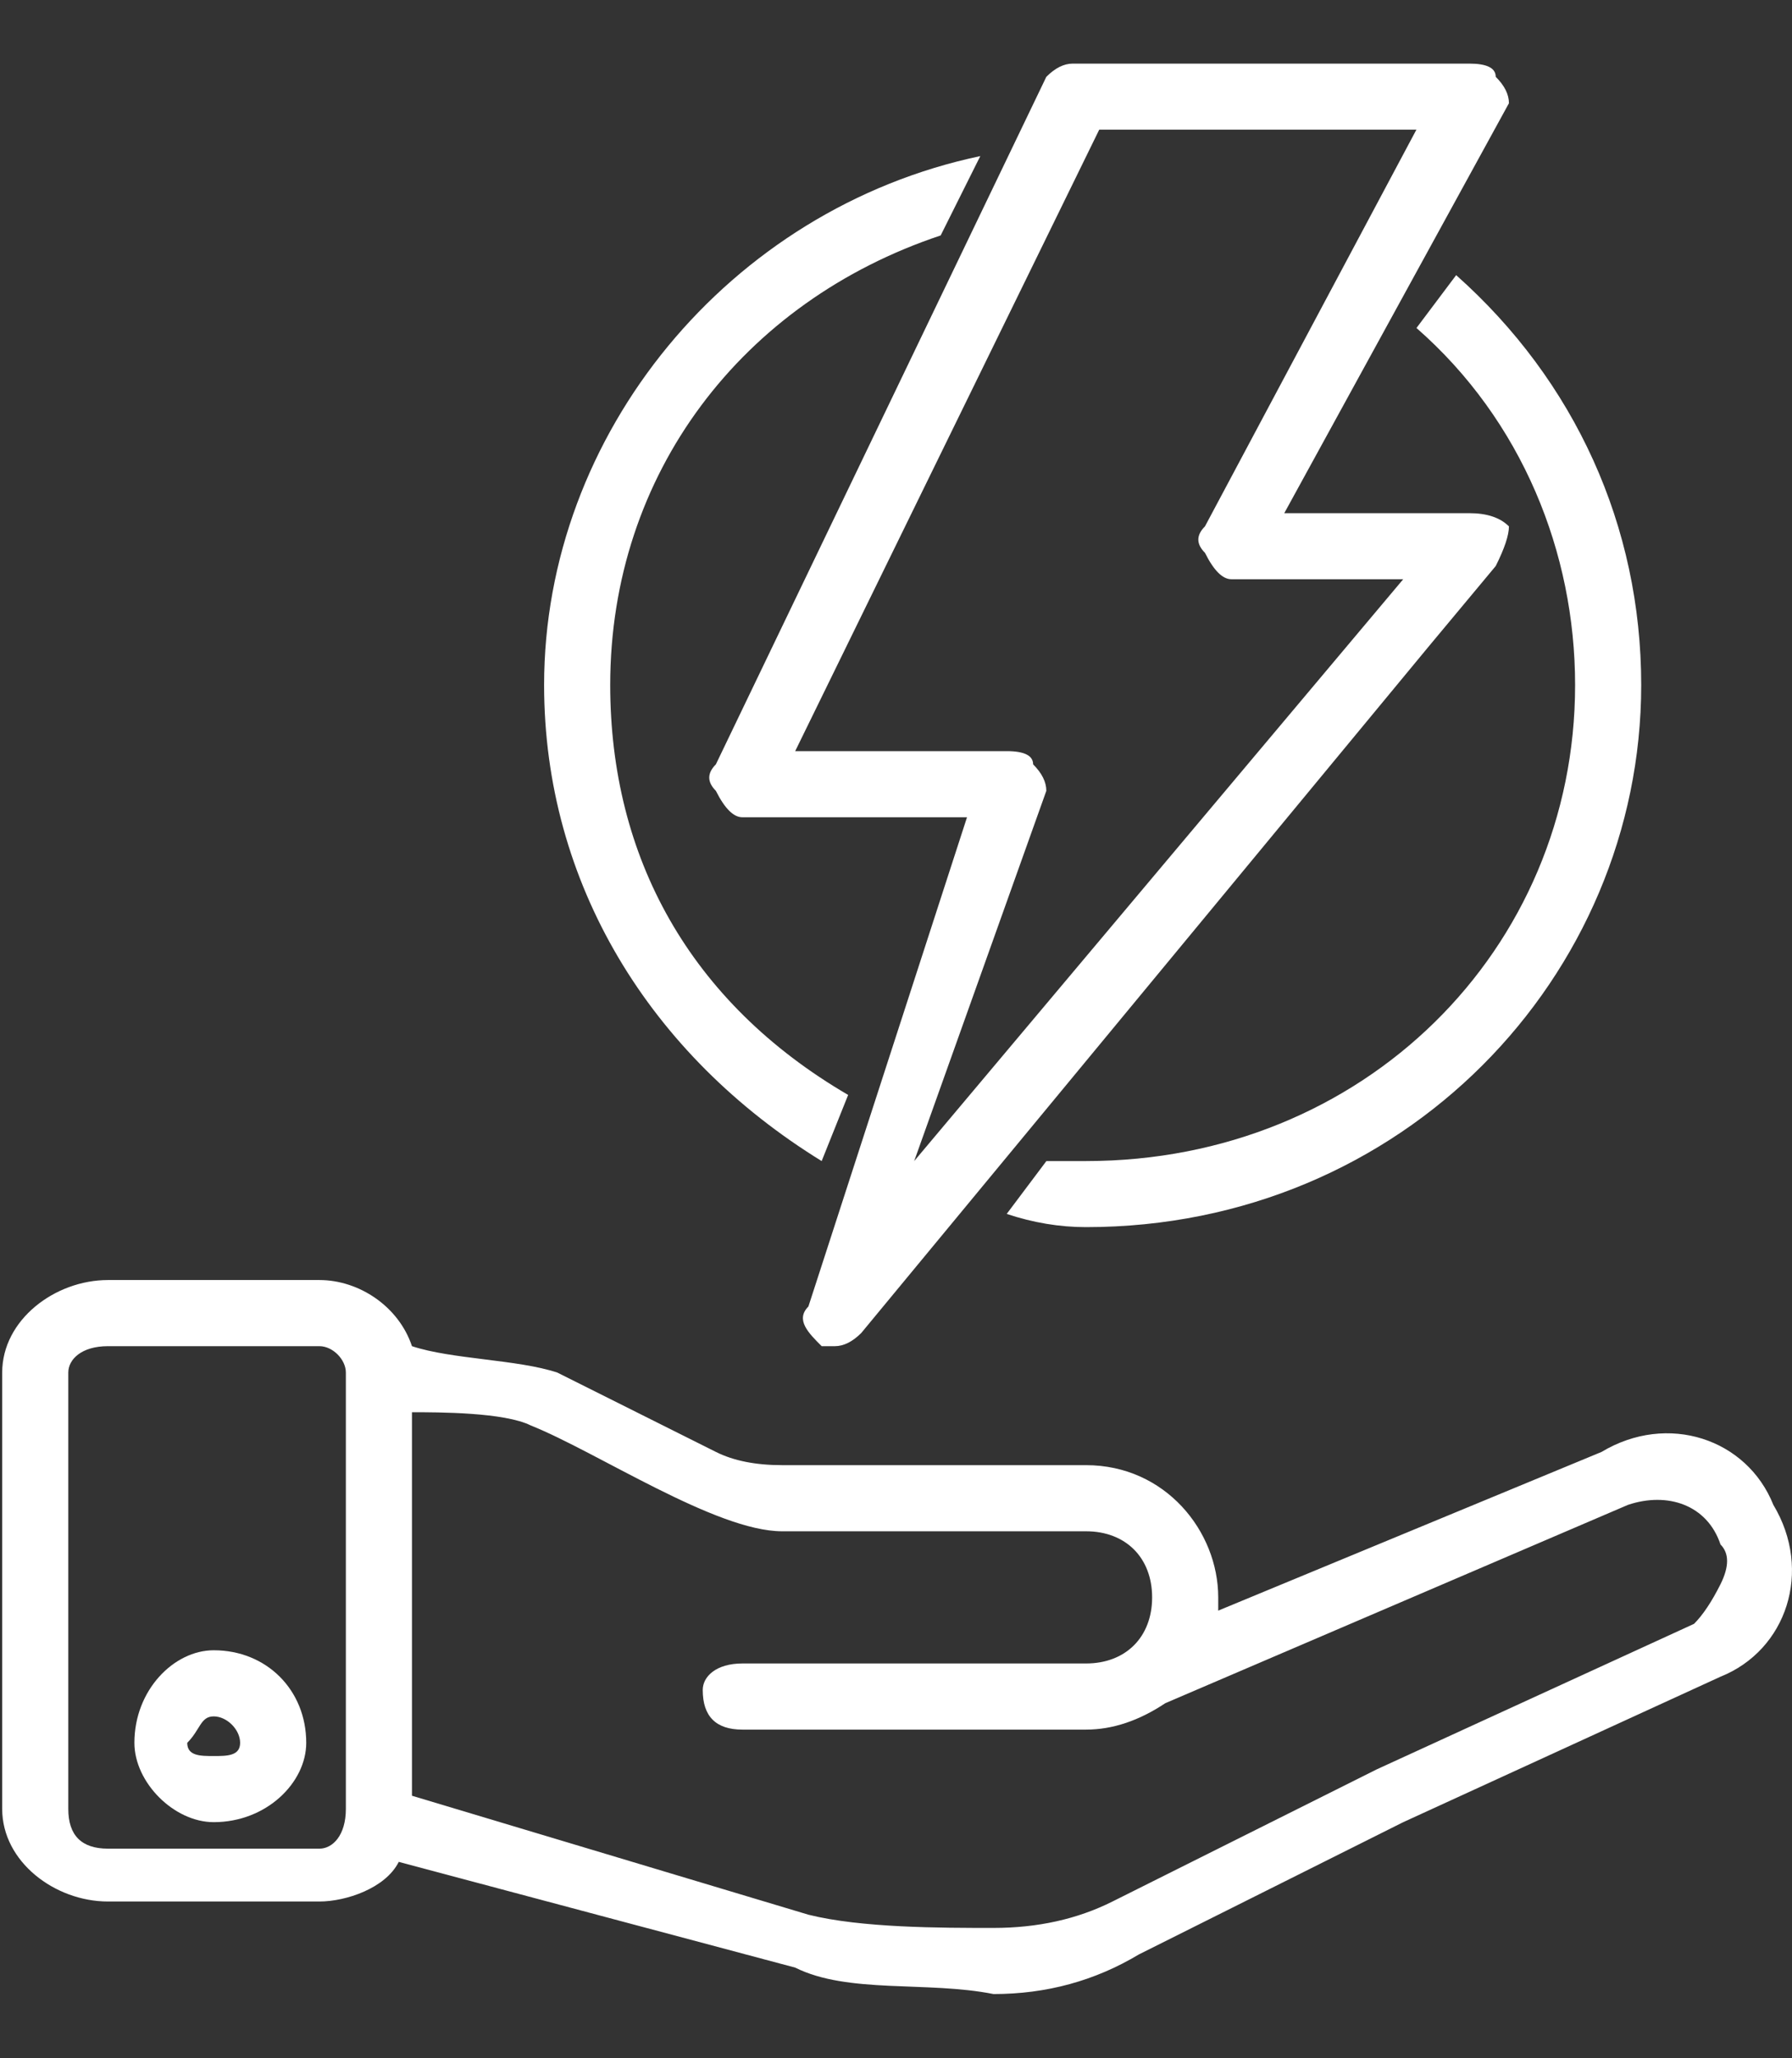
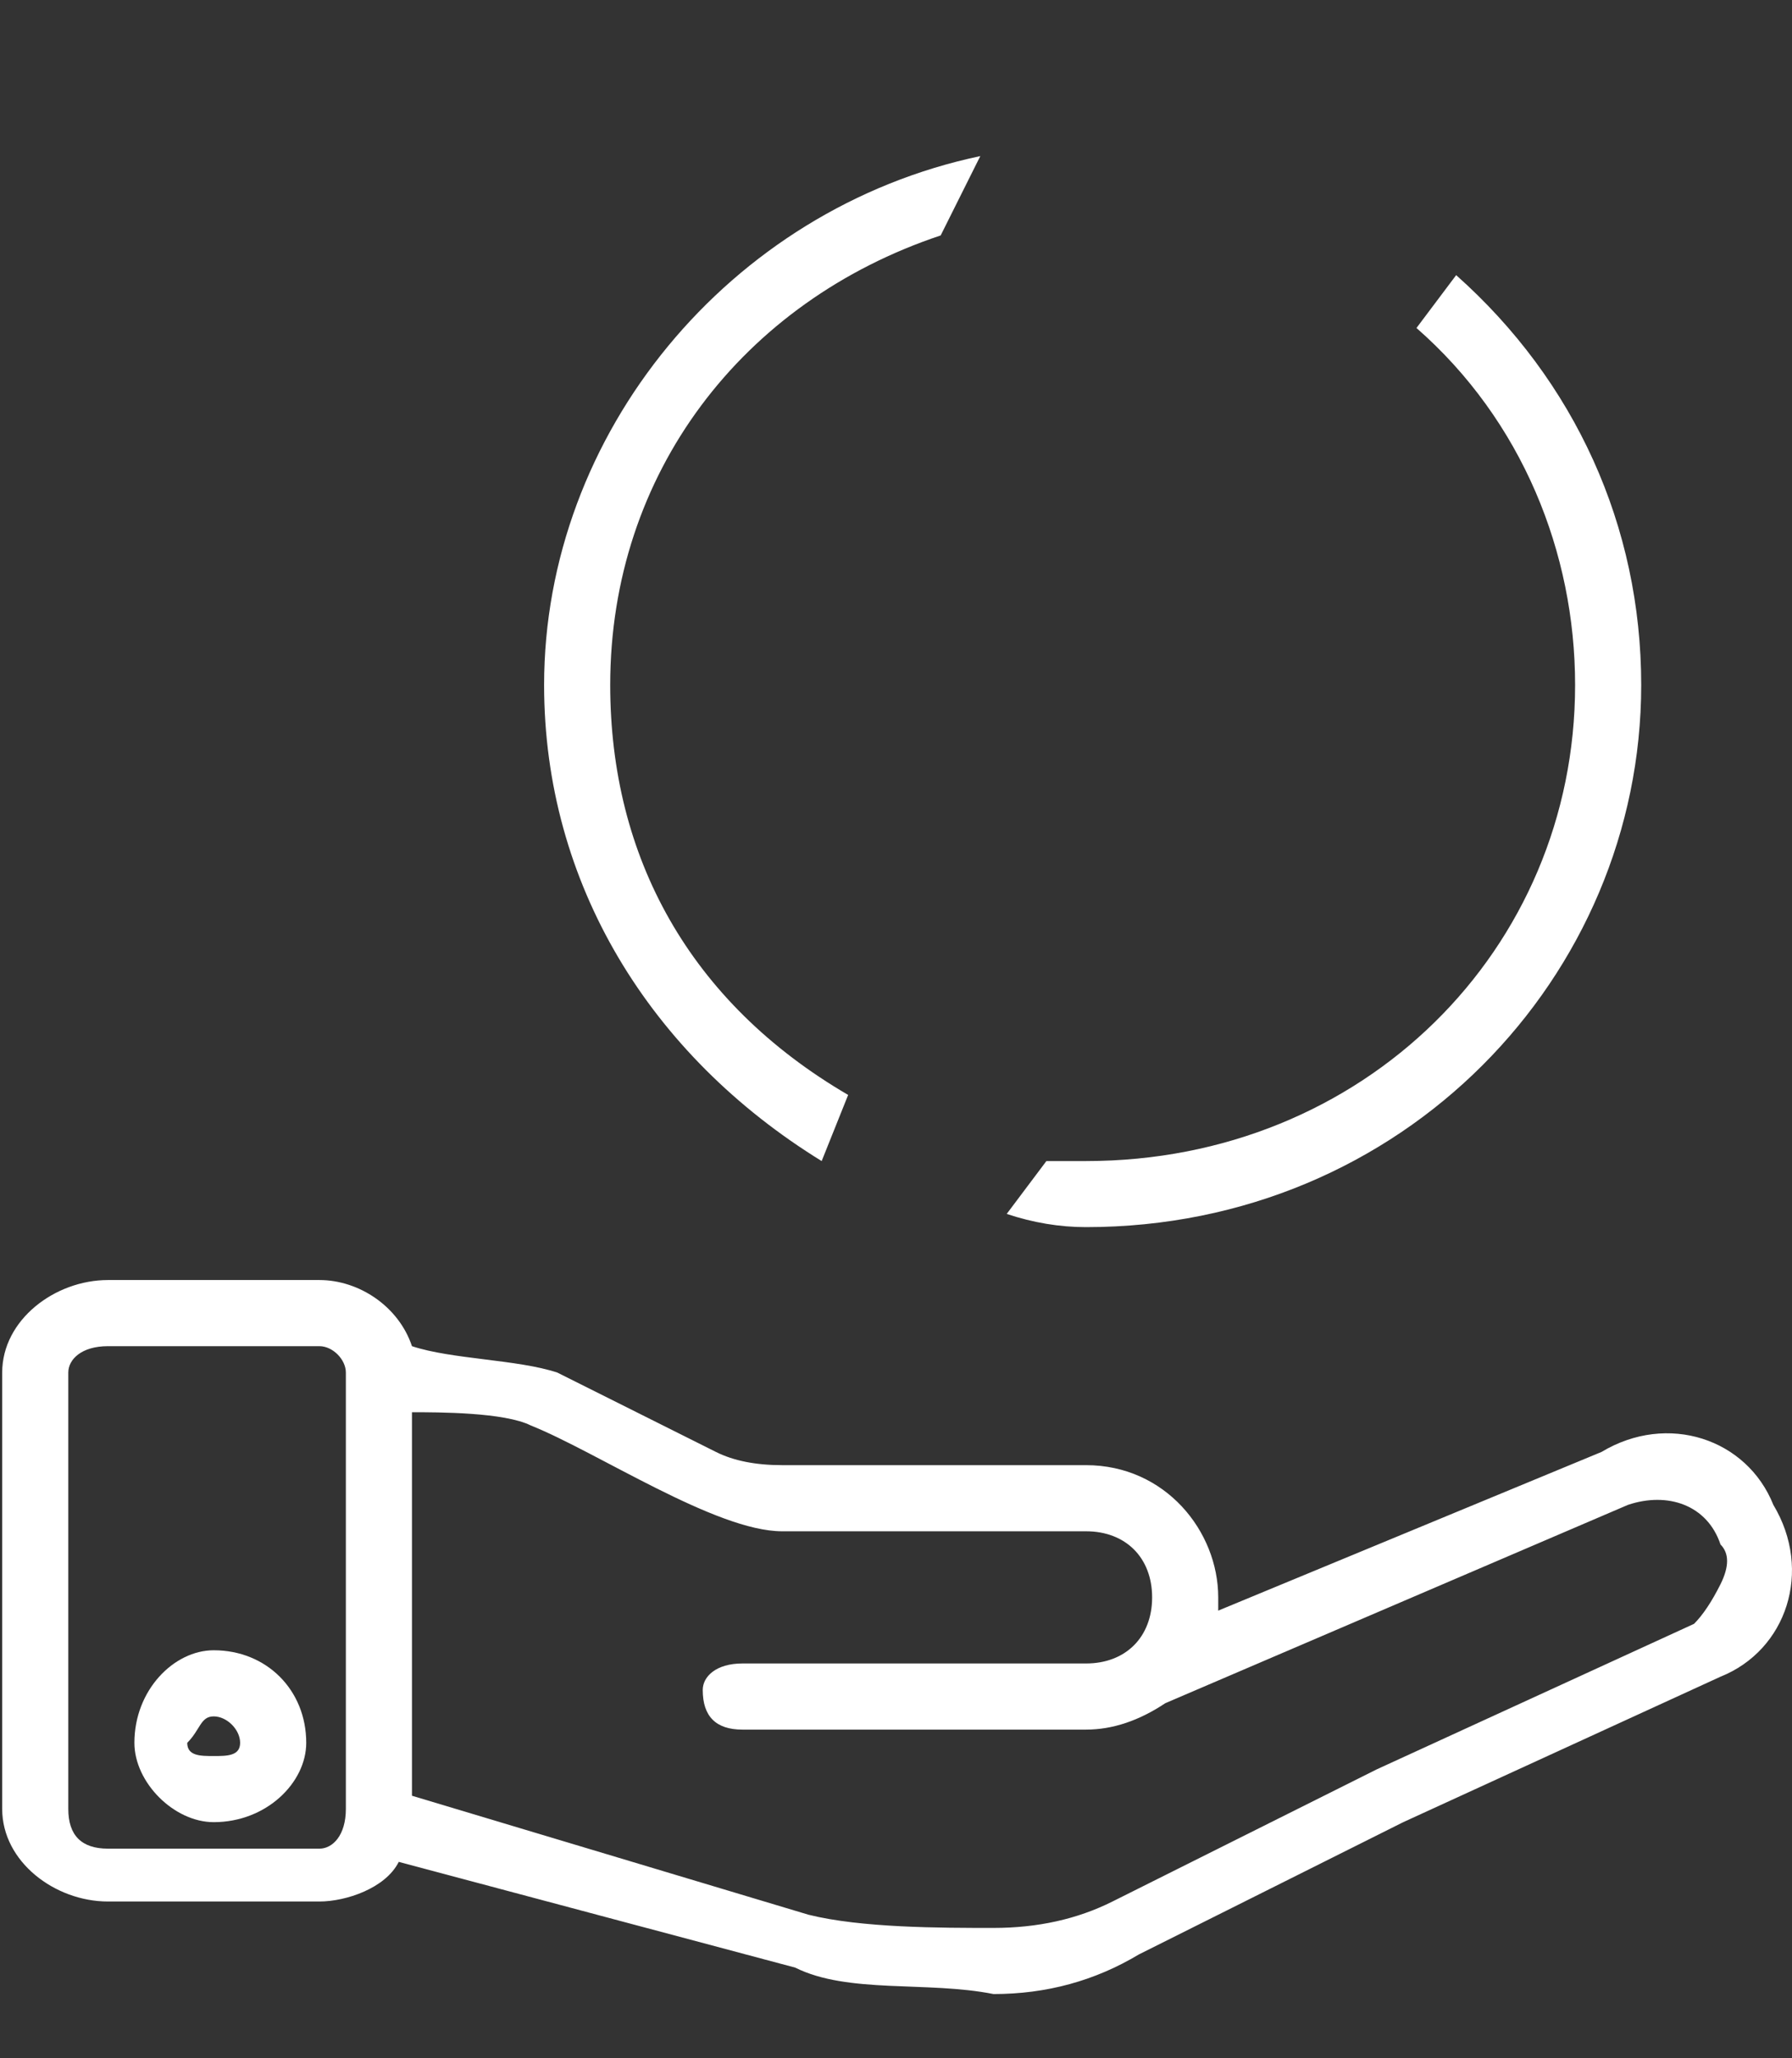
<svg xmlns="http://www.w3.org/2000/svg" width="27" height="31" viewBox="0 0 27 31" fill="none">
  <rect x="0" y="0" width="27" height="31" fill="#333333" stroke="none" />
  <path fill-rule="evenodd" clip-rule="evenodd" d="M26.719 22.665C26.321 21.669 25.126 21.27 24.13 21.868L18.355 24.258C18.355 24.258 18.355 24.191 18.355 24.059C18.355 23.063 17.558 22.067 16.363 22.067H11.783C11.385 22.067 11.053 22.001 10.787 21.868L8.398 20.673C7.8 20.474 6.804 20.474 6.207 20.275C6.008 19.677 5.41 19.279 4.813 19.279H1.626C0.83 19.279 0.033 19.877 0.033 20.673V27.245C0.033 28.042 0.83 28.639 1.626 28.639H4.813C5.211 28.639 5.809 28.44 6.008 28.042L11.982 29.635C12.779 30.033 13.974 29.834 14.969 30.033C15.766 30.033 16.496 29.834 17.16 29.436L21.143 27.444L25.923 25.253C26.918 24.855 27.317 23.66 26.719 22.665ZM5.211 27.245C5.211 27.643 5.012 27.843 4.813 27.843H1.626C1.228 27.843 1.029 27.643 1.029 27.245V20.673C1.029 20.474 1.228 20.275 1.626 20.275H4.813C5.012 20.275 5.211 20.474 5.211 20.673V27.245ZM25.923 23.86C25.79 24.125 25.657 24.324 25.524 24.457L20.745 26.648L16.762 28.639C16.231 28.905 15.633 29.037 14.969 29.037C14.173 29.037 12.978 29.037 12.181 28.838L6.207 27.046V21.27C6.605 21.27 7.601 21.27 7.999 21.47C8.995 21.868 10.787 23.063 11.783 23.063H16.363C16.961 23.063 17.359 23.461 17.359 24.059C17.359 24.656 16.961 25.054 16.363 25.054H11.185C10.787 25.054 10.588 25.253 10.588 25.453C10.588 25.851 10.787 26.05 11.185 26.05H16.363C16.762 26.05 17.16 25.917 17.558 25.652L24.529 22.665C25.126 22.465 25.724 22.665 25.923 23.262C26.055 23.395 26.055 23.594 25.923 23.86Z" fill="white" />
  <path fill-rule="evenodd" clip-rule="evenodd" d="M3.22 27.444C2.622 27.444 2.025 26.847 2.025 26.249C2.025 25.453 2.622 24.855 3.22 24.855C4.016 24.855 4.614 25.453 4.614 26.249C4.614 26.847 4.016 27.444 3.22 27.444ZM3.22 26.448C3.02 26.448 2.821 26.448 2.821 26.249C3.02 26.05 3.02 25.851 3.22 25.851C3.419 25.851 3.618 26.05 3.618 26.249C3.618 26.448 3.419 26.448 3.22 26.448ZM9.194 10.317C9.194 12.906 10.389 15.097 12.779 16.491L12.38 17.487C9.792 15.893 8.198 13.305 8.198 10.317C8.198 6.533 10.986 3.148 14.77 2.351L14.173 3.546C11.185 4.542 9.194 7.131 9.194 10.317ZM24.728 10.317C24.728 14.699 21.143 18.482 16.363 18.482C15.965 18.482 15.567 18.416 15.168 18.283L15.766 17.487C16.032 17.487 16.231 17.487 16.363 17.487C20.546 17.487 23.732 14.3 23.732 10.317C23.732 8.326 22.935 6.334 21.342 4.94L21.94 4.144C23.732 5.737 24.728 7.928 24.728 10.317Z" fill="white" />
-   <path fill-rule="evenodd" clip-rule="evenodd" d="M21.54 9.72L22.536 8.525C22.669 8.26 22.735 8.061 22.735 7.928C22.602 7.795 22.403 7.729 22.138 7.729H19.35L22.735 1.555C22.735 1.422 22.669 1.289 22.536 1.157C22.536 1.024 22.403 0.958 22.138 0.958H16.163C16.03 0.958 15.898 1.024 15.765 1.157L10.786 11.512C10.653 11.645 10.653 11.778 10.786 11.911C10.919 12.176 11.052 12.309 11.184 12.309H14.57L12.18 19.678C11.981 19.877 12.18 20.076 12.38 20.275C12.38 20.275 12.446 20.275 12.579 20.275C12.711 20.275 12.844 20.209 12.977 20.076L21.54 9.72ZM15.566 11.512C15.566 11.38 15.433 11.313 15.168 11.313H11.981L16.562 1.953H21.341L18.155 7.928C18.022 8.061 18.022 8.193 18.155 8.326C18.288 8.592 18.42 8.724 18.553 8.724H21.142L13.774 17.487L15.765 11.911C15.765 11.778 15.699 11.645 15.566 11.512Z" fill="white" />
</svg>